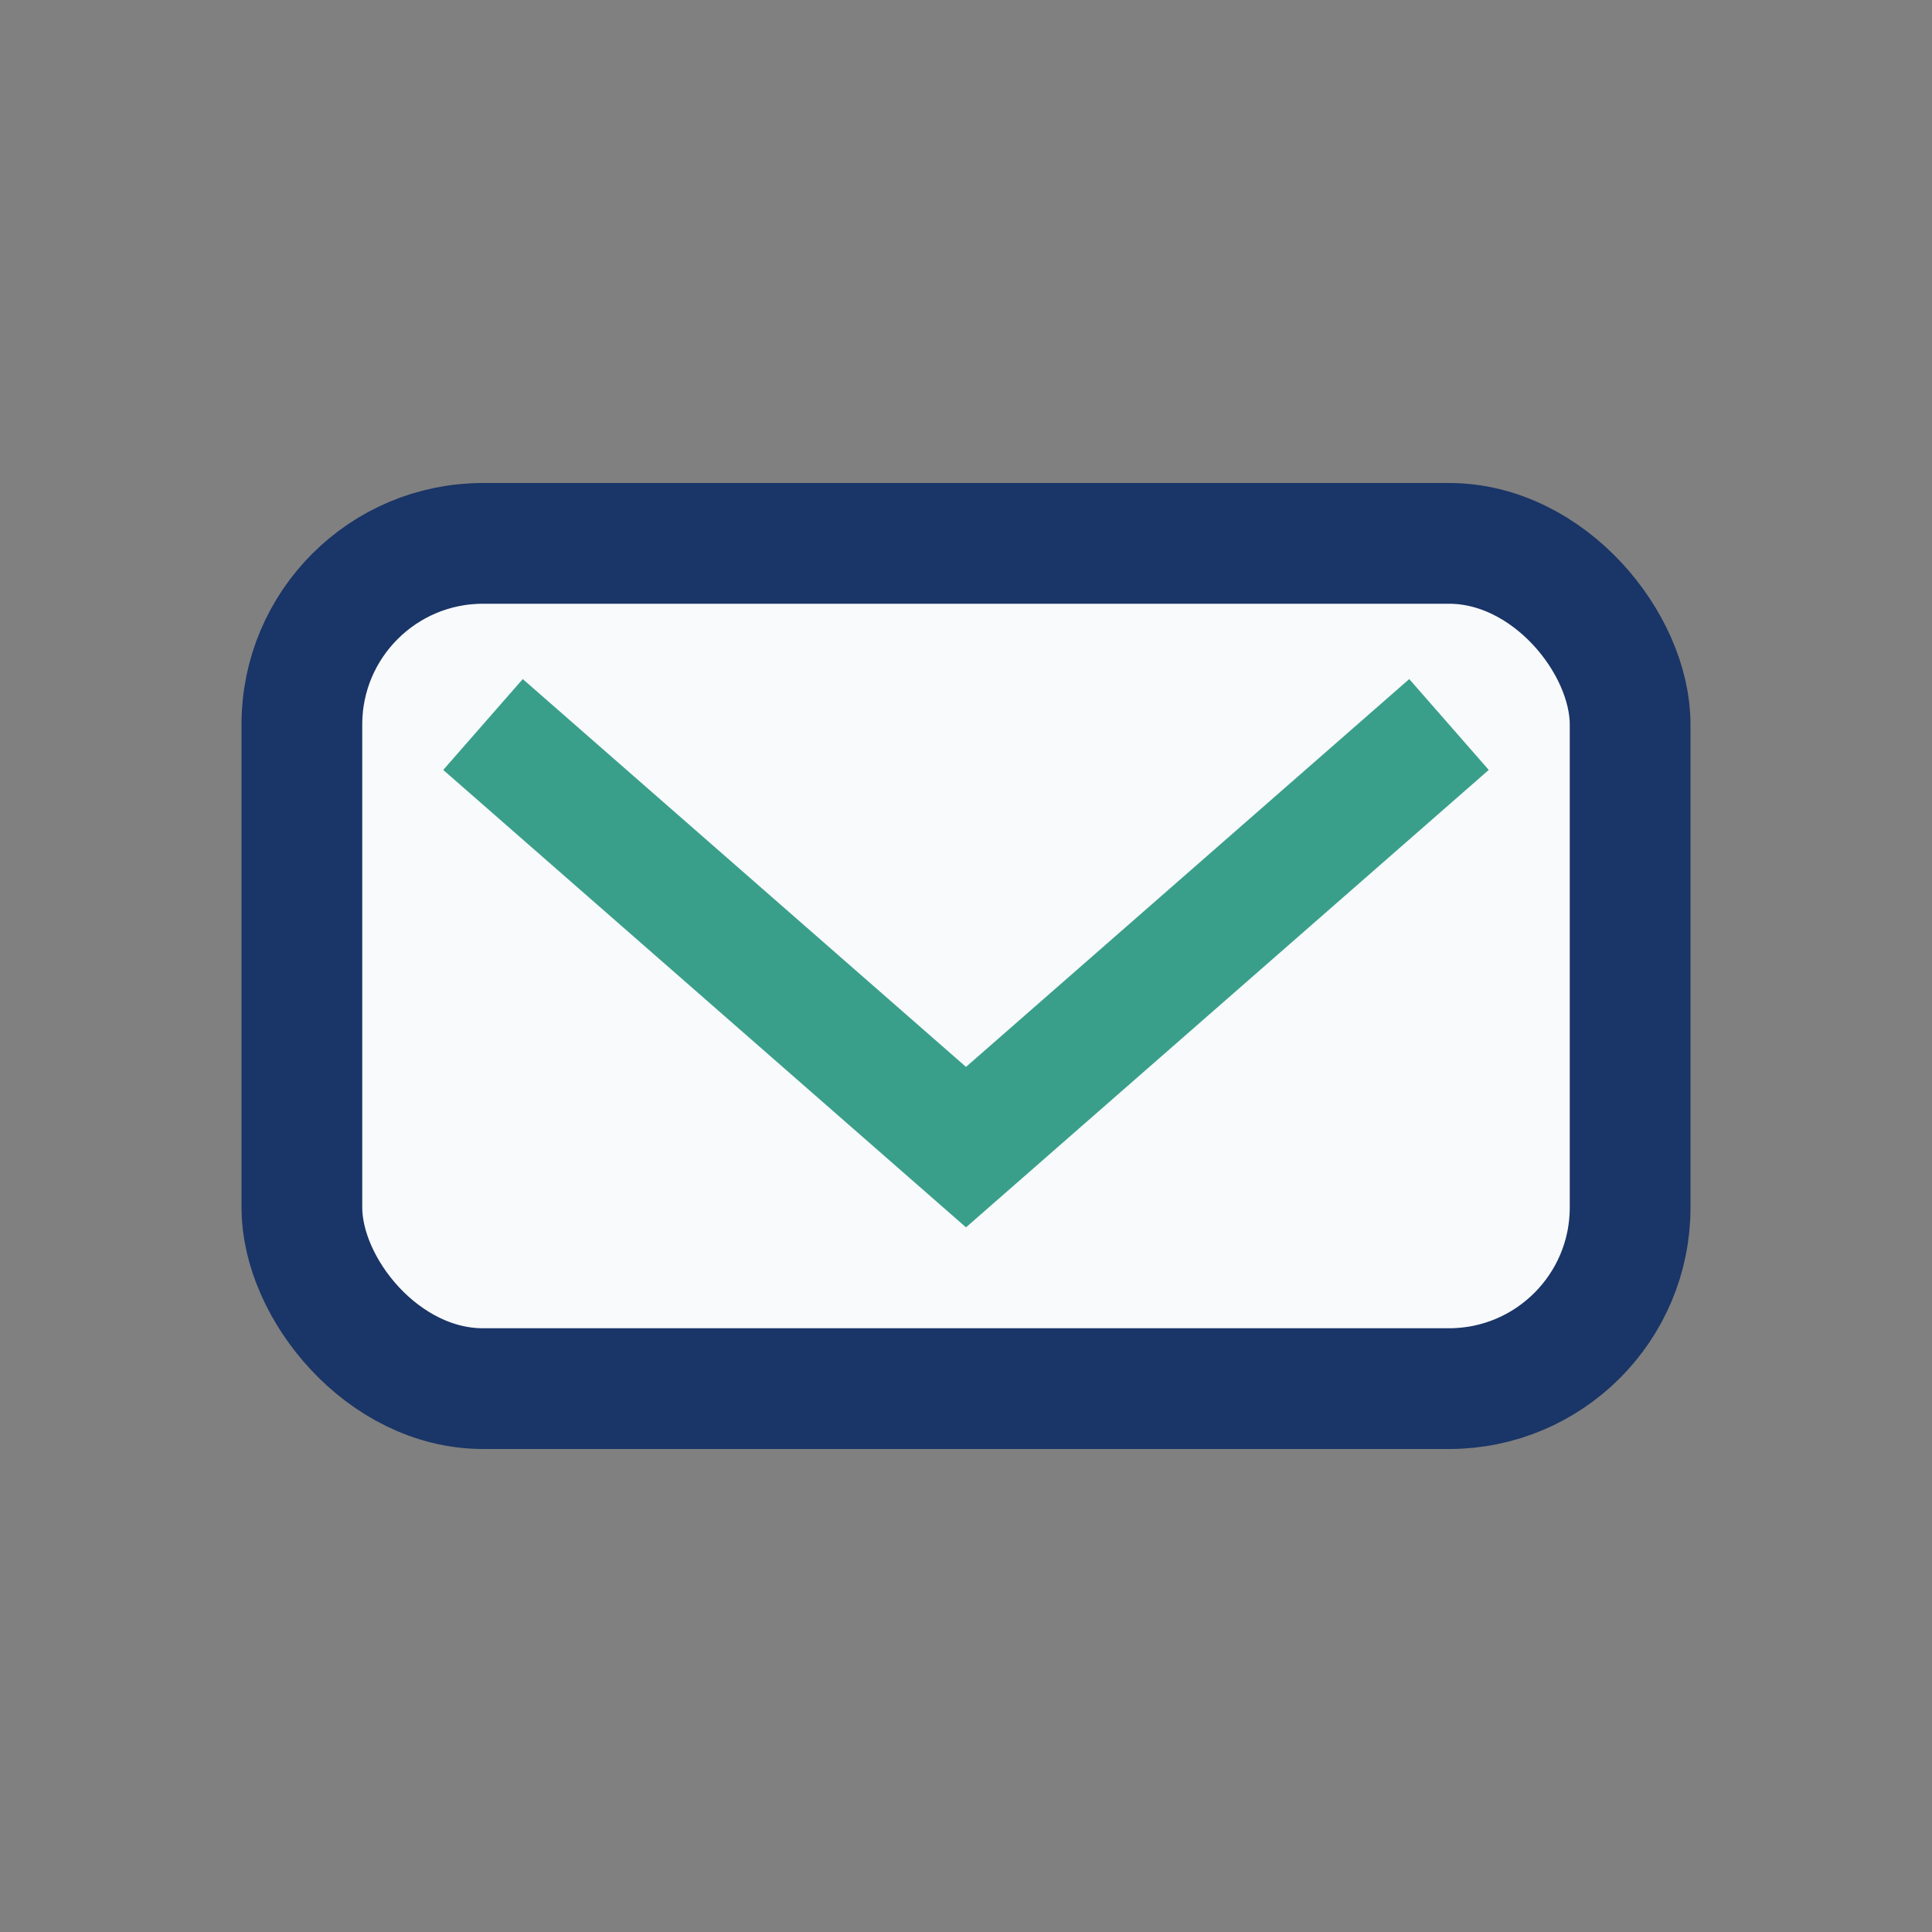
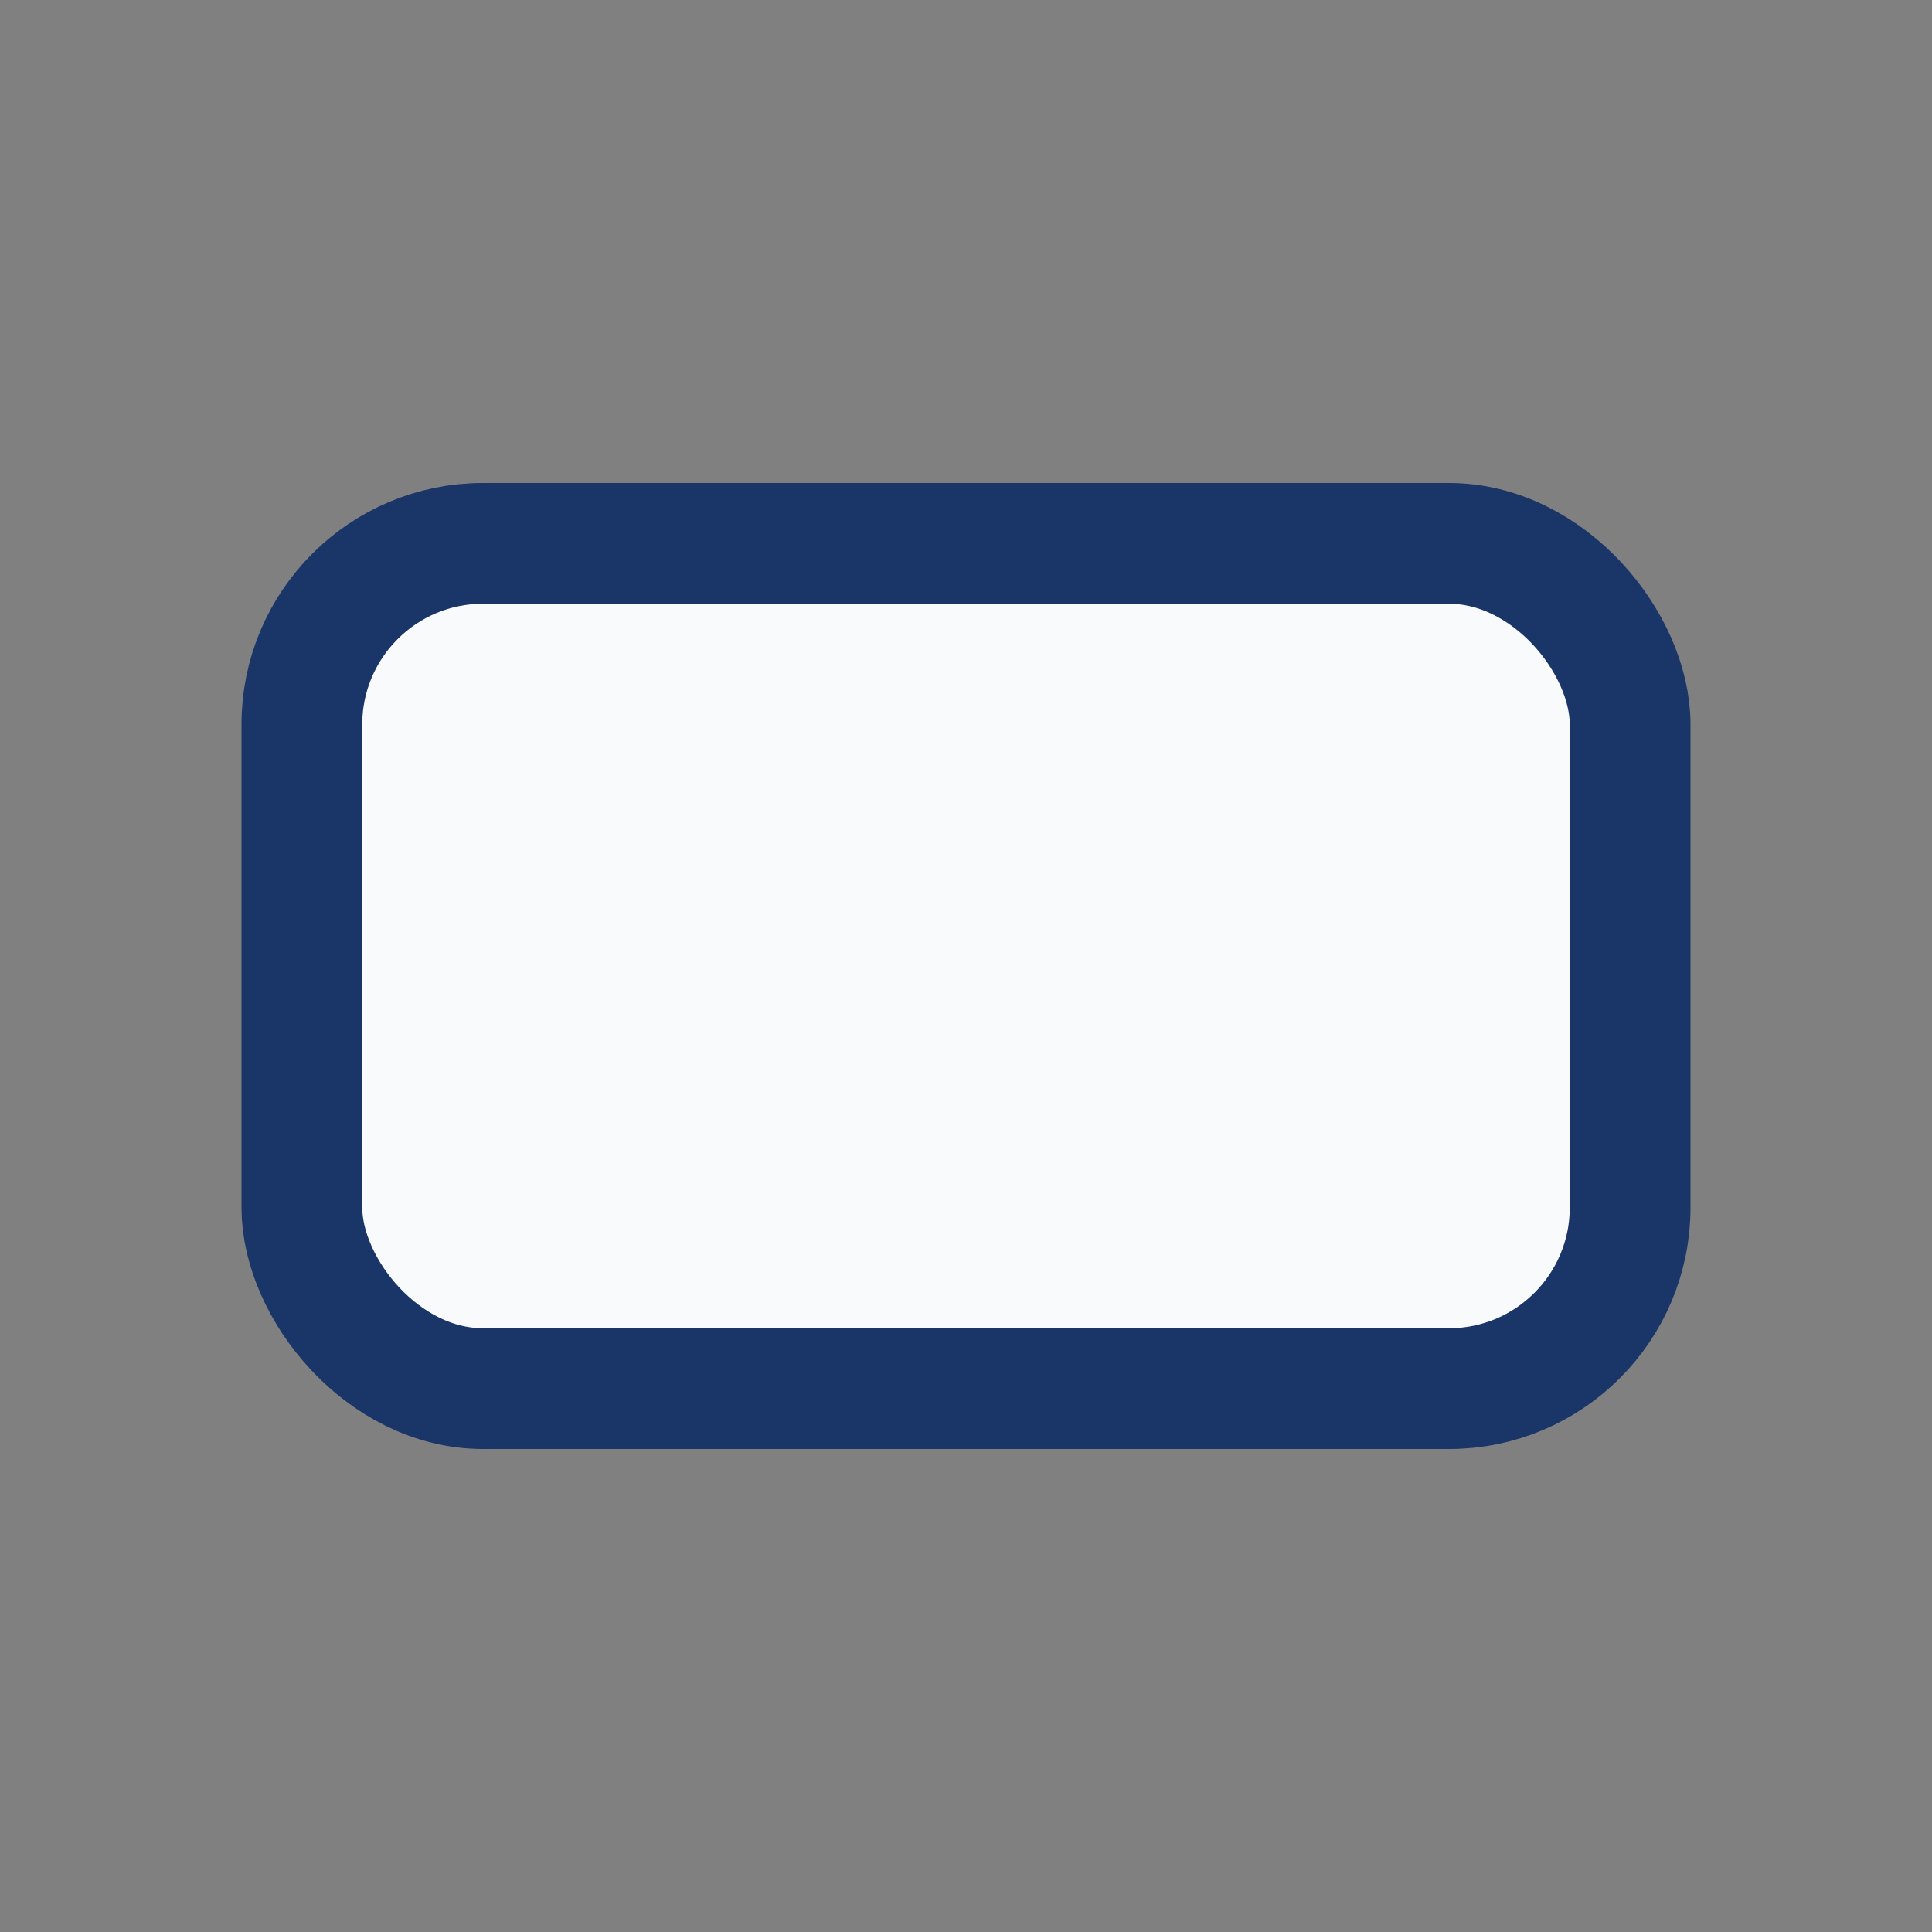
<svg xmlns="http://www.w3.org/2000/svg" width="32" height="32" viewBox="0 0 32 32">
  <rect x="0" y="0" width="32" height="32" fill="#808080" stroke="none" />
  <rect x="5" y="9" width="22" height="14" rx="3" fill="#F9FAFB" stroke="#1A3567" stroke-width="2" />
-   <path d="M8 12l8 7 8-7" stroke="#399F8B" stroke-width="2" fill="none" />
</svg>